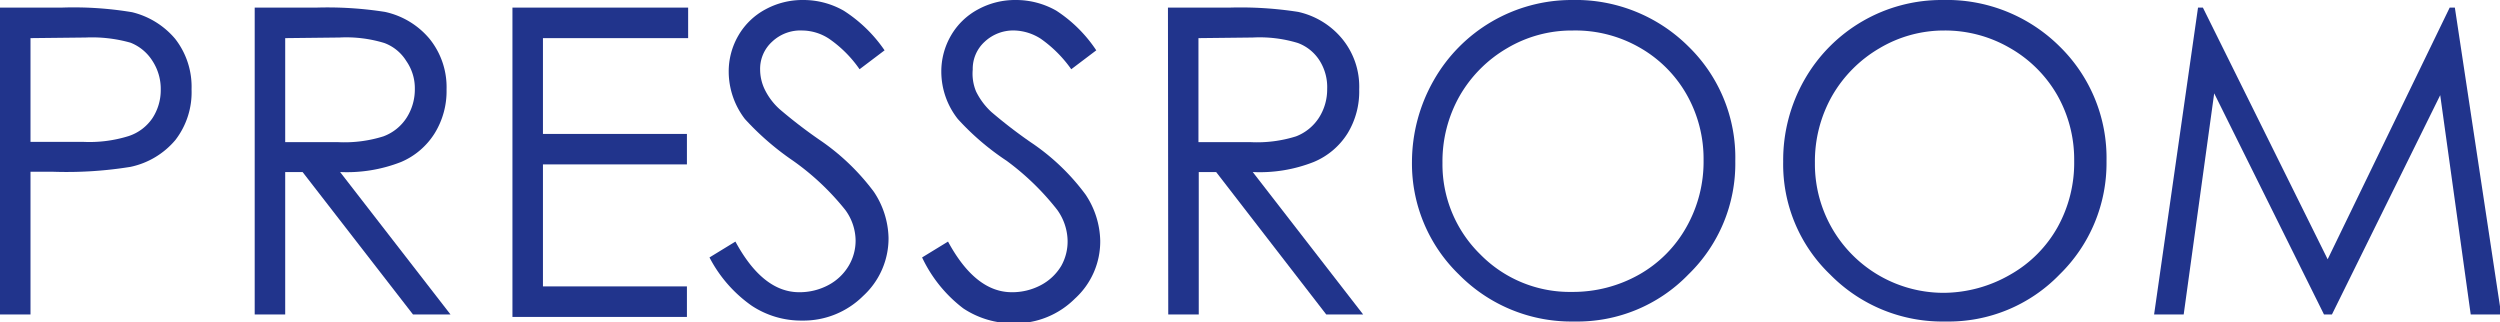
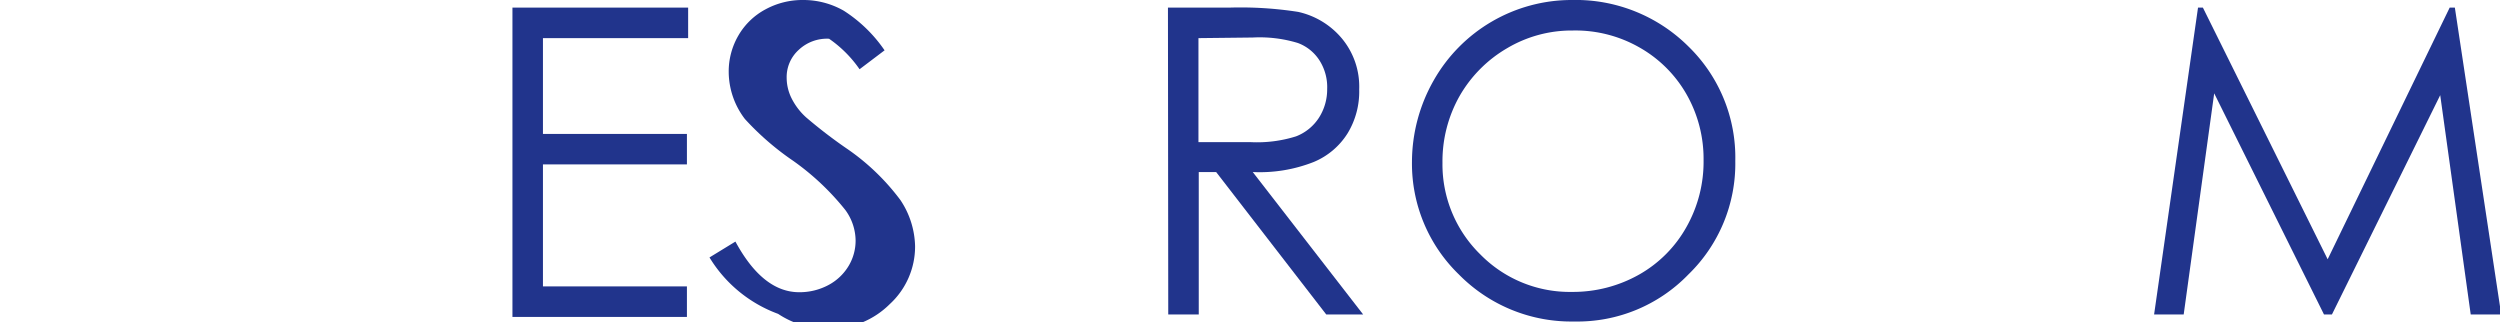
<svg xmlns="http://www.w3.org/2000/svg" viewBox="0 0 81.96 10.56">
  <defs>
    <style>.cls-1{fill:#21348c;}</style>
  </defs>
  <title>nav_pressroom</title>
  <g id="レイヤー_2" data-name="レイヤー 2">
    <g id="Layer_4" data-name="Layer 4">
-       <path class="cls-1" d="M0,.25H2A11.61,11.61,0,0,1,4.33.4a2.67,2.67,0,0,1,1.41.87,2.55,2.55,0,0,1,.54,1.66,2.56,2.56,0,0,1-.53,1.66,2.63,2.63,0,0,1-1.47.88,13.1,13.1,0,0,1-2.56.16H1v4.68H0Zm1,1V4.65l1.71,0a4.31,4.31,0,0,0,1.51-.19A1.51,1.51,0,0,0,5,3.87a1.68,1.68,0,0,0,.27-.93A1.68,1.68,0,0,0,5,2a1.5,1.5,0,0,0-.72-.6,4.64,4.64,0,0,0-1.47-.17Z" />
-       <path class="cls-1" d="M8.35.25h2a12.17,12.17,0,0,1,2.27.14,2.63,2.63,0,0,1,1.46.88,2.52,2.52,0,0,1,.56,1.66,2.63,2.63,0,0,1-.39,1.44,2.41,2.41,0,0,1-1.1.94,4.87,4.87,0,0,1-2,.33l3.62,4.67H13.54L9.92,5.64H9.35v4.67h-1Zm1,1V4.66h1.73a4.26,4.26,0,0,0,1.49-.19,1.54,1.54,0,0,0,.76-.61,1.72,1.72,0,0,0,.27-.94A1.56,1.56,0,0,0,13.32,2a1.43,1.43,0,0,0-.72-.59,4.27,4.27,0,0,0-1.47-.18Z" />
      <path class="cls-1" d="M16.8.25h5.76v1H17.8V4.39h4.72v1H17.8v4h4.72v1H16.8Z" />
-       <path class="cls-1" d="M23.26,8.44l.85-.52c.6,1.11,1.3,1.66,2.09,1.66a2,2,0,0,0,.95-.23,1.7,1.7,0,0,0,.67-.63,1.61,1.61,0,0,0,.23-.84,1.72,1.72,0,0,0-.34-1A8.36,8.36,0,0,0,26,5.27,9,9,0,0,1,24.42,3.9a2.56,2.56,0,0,1-.53-1.54,2.34,2.34,0,0,1,.32-1.2,2.25,2.25,0,0,1,.88-.85A2.54,2.54,0,0,1,26.33,0a2.67,2.67,0,0,1,1.33.35A4.67,4.67,0,0,1,29,1.65l-.82.62a3.93,3.93,0,0,0-1-1A1.63,1.63,0,0,0,26.31,1a1.35,1.35,0,0,0-1,.37,1.2,1.2,0,0,0-.39.91,1.52,1.52,0,0,0,.14.63,2.11,2.11,0,0,0,.5.67,15.91,15.91,0,0,0,1.3,1,7.41,7.41,0,0,1,1.79,1.71,2.82,2.82,0,0,1,.48,1.51,2.56,2.56,0,0,1-.83,1.9,2.78,2.78,0,0,1-2,.81,2.94,2.94,0,0,1-1.66-.49A4.41,4.41,0,0,1,23.26,8.44Z" />
-       <path class="cls-1" d="M30.23,8.44l.85-.52c.6,1.11,1.3,1.66,2.09,1.66a2,2,0,0,0,.95-.23,1.7,1.7,0,0,0,.67-.63A1.63,1.63,0,0,0,35,7.88a1.79,1.79,0,0,0-.34-1A8.47,8.47,0,0,0,33,5.27,8.46,8.46,0,0,1,31.4,3.9a2.51,2.51,0,0,1-.54-1.54,2.34,2.34,0,0,1,.32-1.2,2.25,2.25,0,0,1,.88-.85A2.54,2.54,0,0,1,33.3,0a2.67,2.67,0,0,1,1.33.35,4.54,4.54,0,0,1,1.31,1.3l-.82.62a4.11,4.11,0,0,0-1-1A1.69,1.69,0,0,0,33.28,1a1.37,1.37,0,0,0-1,.37,1.2,1.2,0,0,0-.39.91A1.52,1.52,0,0,0,32,3a2.27,2.27,0,0,0,.5.67,15.91,15.91,0,0,0,1.3,1,7.22,7.22,0,0,1,1.79,1.71,2.82,2.82,0,0,1,.48,1.51,2.53,2.53,0,0,1-.83,1.9,2.77,2.77,0,0,1-2,.81,2.94,2.94,0,0,1-1.66-.49A4.51,4.51,0,0,1,30.23,8.44Z" />
+       <path class="cls-1" d="M23.26,8.44l.85-.52c.6,1.11,1.3,1.66,2.09,1.66a2,2,0,0,0,.95-.23,1.7,1.7,0,0,0,.67-.63,1.61,1.61,0,0,0,.23-.84,1.72,1.72,0,0,0-.34-1A8.36,8.36,0,0,0,26,5.27,9,9,0,0,1,24.42,3.9a2.56,2.56,0,0,1-.53-1.54,2.34,2.34,0,0,1,.32-1.2,2.25,2.25,0,0,1,.88-.85A2.54,2.54,0,0,1,26.33,0a2.67,2.67,0,0,1,1.33.35A4.67,4.67,0,0,1,29,1.65l-.82.62a3.93,3.93,0,0,0-1-1a1.35,1.35,0,0,0-1,.37,1.2,1.2,0,0,0-.39.91,1.52,1.52,0,0,0,.14.63,2.11,2.11,0,0,0,.5.67,15.91,15.91,0,0,0,1.3,1,7.41,7.41,0,0,1,1.79,1.71,2.82,2.82,0,0,1,.48,1.51,2.56,2.56,0,0,1-.83,1.9,2.78,2.78,0,0,1-2,.81,2.94,2.94,0,0,1-1.66-.49A4.41,4.41,0,0,1,23.26,8.44Z" />
      <path class="cls-1" d="M38.29.25h2a12.25,12.25,0,0,1,2.27.14A2.6,2.6,0,0,1,44,1.27a2.47,2.47,0,0,1,.56,1.66,2.63,2.63,0,0,1-.38,1.44,2.39,2.39,0,0,1-1.11.94,4.81,4.81,0,0,1-2,.33l3.62,4.67H43.48L39.87,5.64H39.3v4.67h-1Zm1,1V4.66H41a4.26,4.26,0,0,0,1.49-.19,1.56,1.56,0,0,0,.75-.61,1.72,1.72,0,0,0,.27-.94A1.63,1.63,0,0,0,43.27,2a1.43,1.43,0,0,0-.72-.59,4.3,4.3,0,0,0-1.48-.18Z" />
      <path class="cls-1" d="M51.53,0a5.24,5.24,0,0,1,3.82,1.52,5.08,5.08,0,0,1,1.54,3.76A5.06,5.06,0,0,1,55.35,9a5.06,5.06,0,0,1-3.74,1.54A5.17,5.17,0,0,1,47.83,9a5.06,5.06,0,0,1-1.54-3.7A5.42,5.42,0,0,1,47,2.64,5.2,5.2,0,0,1,51.53,0Zm0,1a4.15,4.15,0,0,0-2.12.58,4.27,4.27,0,0,0-1.56,1.57,4.35,4.35,0,0,0-.56,2.19,4.13,4.13,0,0,0,1.24,3,4.11,4.11,0,0,0,3,1.23A4.41,4.41,0,0,0,53.74,9a4.07,4.07,0,0,0,1.55-1.56,4.35,4.35,0,0,0,.56-2.19,4.27,4.27,0,0,0-.56-2.16,4.1,4.1,0,0,0-1.57-1.55A4.23,4.23,0,0,0,51.57,1Z" />
-       <path class="cls-1" d="M63.69,0a5.25,5.25,0,0,1,3.83,1.52,5.11,5.11,0,0,1,1.54,3.76A5.1,5.1,0,0,1,67.52,9a5.06,5.06,0,0,1-3.74,1.54A5.15,5.15,0,0,1,60,9a5,5,0,0,1-1.54-3.7,5.32,5.32,0,0,1,.7-2.69A5.17,5.17,0,0,1,63.69,0Zm.05,1a4.13,4.13,0,0,0-2.12.58,4.27,4.27,0,0,0-1.56,1.57,4.35,4.35,0,0,0-.56,2.19,4.22,4.22,0,0,0,4.24,4.26A4.41,4.41,0,0,0,65.91,9a4.07,4.07,0,0,0,1.55-1.56A4.35,4.35,0,0,0,68,5.27a4.27,4.27,0,0,0-.56-2.16,4.17,4.17,0,0,0-1.57-1.55A4.23,4.23,0,0,0,63.74,1Z" />
      <path class="cls-1" d="M70.62,10.31,72.06.25h.16L76.31,8.5l4-8.25h.17L82,10.31H81L80,3.12l-3.55,7.19h-.26l-3.6-7.25-1,7.25Z" />
    </g>
  </g>
</svg>